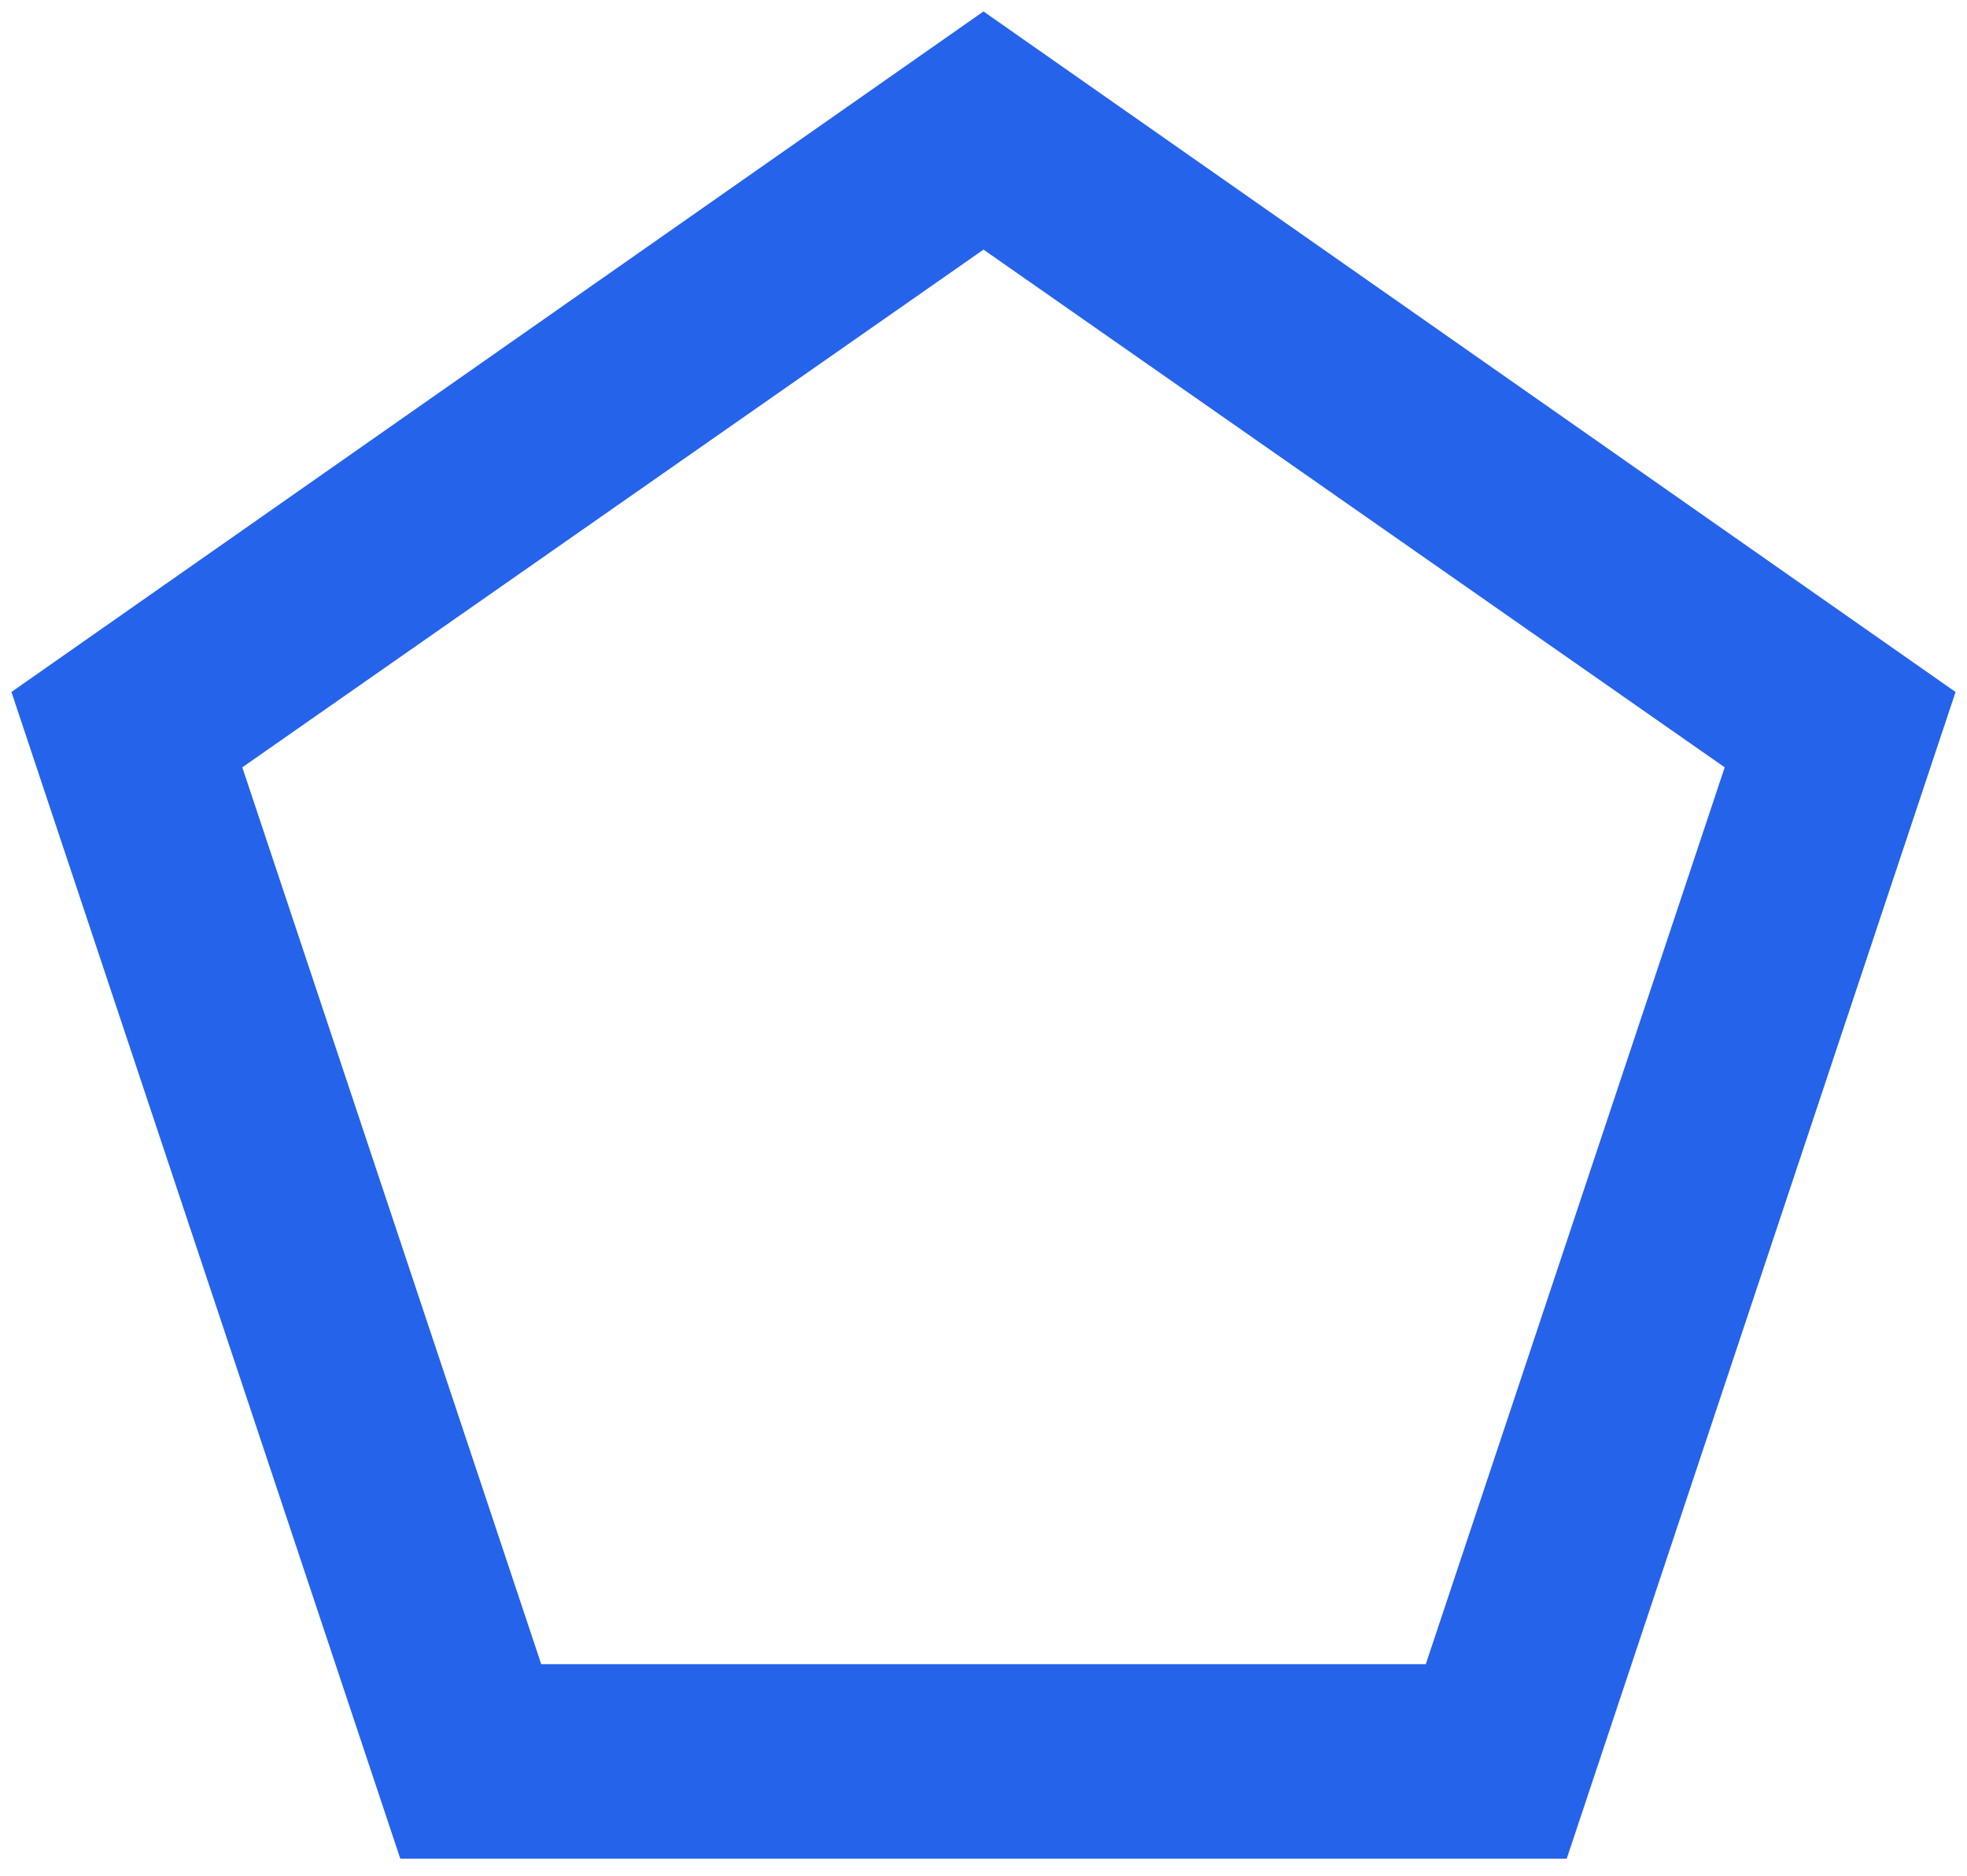
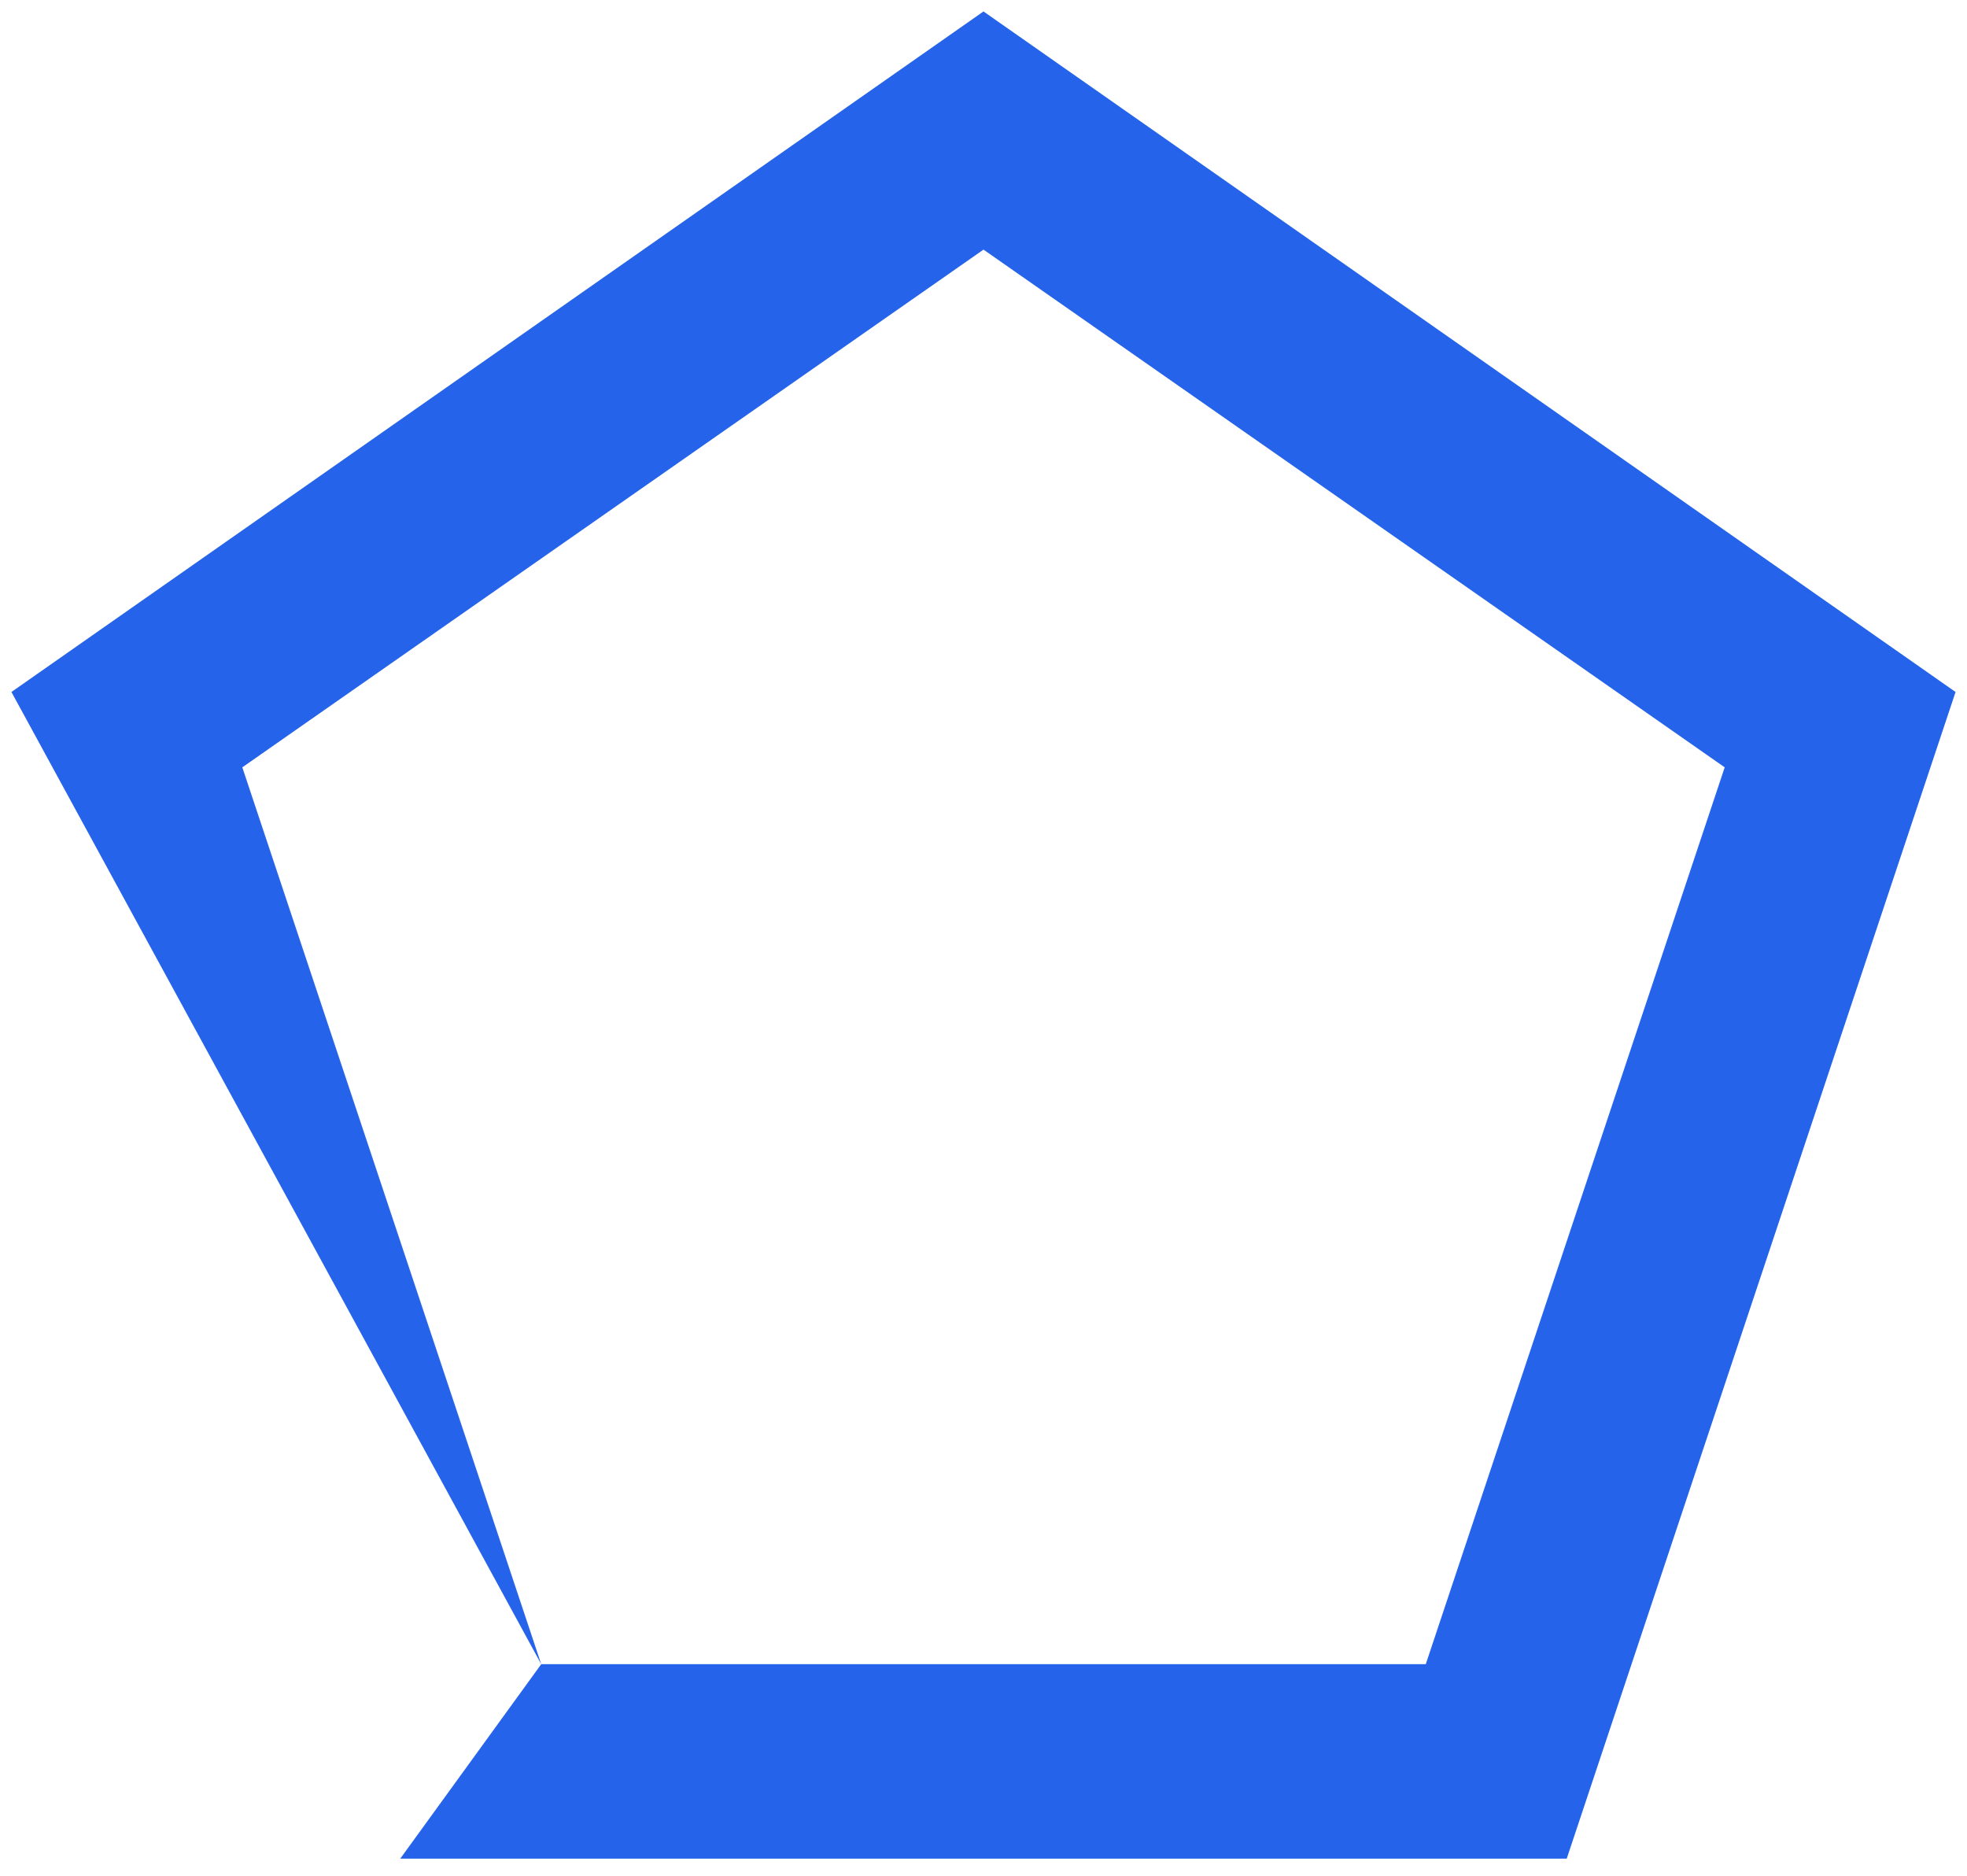
<svg xmlns="http://www.w3.org/2000/svg" width="86" height="82" viewBox="0 0 86 82" fill="none">
-   <path d="M23.663 72.75H62.337L75.406 33.544L43 10.912L10.594 33.544L23.663 72.75ZM17.5 81.25L0.5 30.25L43 0.5L85.5 30.25L68.5 81.25H17.5Z" fill="#2563EB" />
+   <path d="M23.663 72.75H62.337L75.406 33.544L43 10.912L10.594 33.544L23.663 72.75ZL0.5 30.25L43 0.5L85.5 30.25L68.5 81.25H17.5Z" fill="#2563EB" />
</svg>